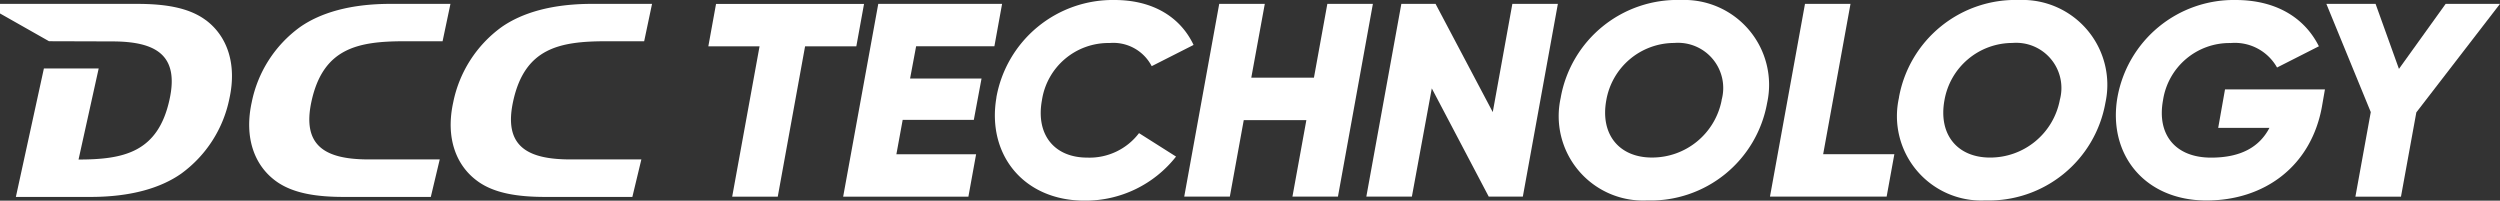
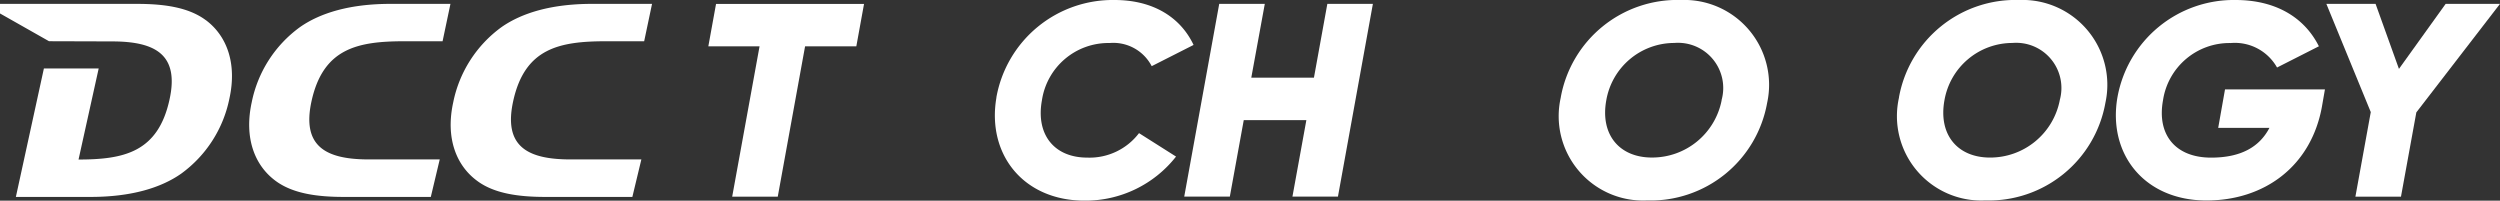
<svg xmlns="http://www.w3.org/2000/svg" viewBox="0 0 222.17 17.831">
  <rect x="0" y="0" width="222.17" height="17.831" fill="#333333" stroke="none" />
  <defs>
    <clipPath id="clip-path">
      <path id="Rectangle_5028" data-name="Rectangle 5028" fill="none" d="M0 0h222.17v17.83H0z" />
    </clipPath>
  </defs>
  <g id="Group_12872" data-name="Group 12872">
    <g id="Group_12872-2" data-name="Group 12872" clip-path="url(#clip-path)" fill="#fff">
      <path id="Path_20518" data-name="Path 20518" d="M39.073 14.168h-6.288c-3.812 0-5.985-1.14-5.1-5.18 1.037-4.7 4.093-5.322 8.27-5.322h3.376l.7-3.322H34.7c-3.61 0-6.244.807-8.04 2.064a10.892 10.892 0 0 0-4.29 6.683c-.68 3.11.22 5.583 2.125 6.985 1.546 1.143 3.737 1.424 6.07 1.424h7.72l.793-3.332z" />
      <path id="Path_20519" data-name="Path 20519" d="M56.994 14.168h-6.288c-3.812 0-5.985-1.14-5.1-5.18 1.028-4.7 4.093-5.322 8.27-5.322h3.37l.7-3.322h-5.33c-3.614 0-6.244.807-8.045 2.064a10.917 10.917 0 0 0-4.293 6.683c-.685 3.11.22 5.583 2.13 6.985 1.536 1.143 3.736 1.424 6.068 1.424h7.72l.8-3.332z" />
      <path id="Path_20520" data-name="Path 20520" d="M18.263 1.772C16.717.632 14.523.345 12.18.345H0v.85l4.356 2.468 5.6.017c3.812 0 6 1.142 5.107 5.174-1.023 4.682-4.057 5.32-8.084 5.323l1.79-8.09H3.9L1.41 17.5h6.643c3.61 0 6.25-.807 8.045-2.065a10.9 10.9 0 0 0 4.29-6.683c.685-3.11-.22-5.582-2.125-6.984" />
      <path id="Path_20521" data-name="Path 20521" d="M76.1 4.117h-4.554l-2.428 13.36h-4.05L67.5 4.118h-4.552L63.633.35h13.152z" />
-       <path id="Path_20522" data-name="Path 20522" d="M81.413 4.117l-.536 2.863h6.35l-.685 3.67H80.22l-.56 3.06h7.084l-.685 3.768H74.93L78.05.344h11.004l-.685 3.77h-6.957z" />
      <path id="Path_20523" data-name="Path 20523" d="M88.545 8.662A10.508 10.508 0 0 1 99.04 0c3.443 0 5.87 1.538 7.03 3.994l-3.72 1.886a3.84 3.84 0 0 0-3.74-2.057 5.975 5.975 0 0 0-6.016 5.09c-.558 3.06 1.11 5.093 4.022 5.093a5.52 5.52 0 0 0 4.606-2.175l3.29 2.083a10.237 10.237 0 0 1-8.12 3.917c-5.463 0-8.7-4.134-7.843-9.15v-.01z" />
      <path id="Path_20524" data-name="Path 20524" d="M122.006.344l-3.106 17.13h-4.044l1.238-6.8h-5.564l-1.238 6.8h-4.052l3.11-17.13h4.05L111.2 6.9h5.568l1.19-6.555z" />
-       <path id="Path_20525" data-name="Path 20525" d="M124.535.344h3.04l5.084 9.618L134.4.344h4.045l-3.114 17.13h-3.03l-5.06-9.62-1.77 9.62h-4.048z" />
      <path id="Path_20526" data-name="Path 20526" d="M152.99 8.908a4.016 4.016 0 0 0-4.2-5.09 6.138 6.138 0 0 0-6.042 5.09c-.556 3.06 1.166 5.092 4.052 5.092a6.294 6.294 0 0 0 6.2-5.094m-14.3-.244A10.527 10.527 0 0 1 149.4 0a7.54 7.54 0 0 1 7.64 9.152 10.52 10.52 0 0 1-10.674 8.662 7.5 7.5 0 0 1-7.663-9.15z" />
-       <path id="Path_20527" data-name="Path 20527" d="M168.347 13.705l-.685 3.768h-10.368l.685-3.768 2.427-13.36h4.045l-2.43 13.36z" />
      <path id="Path_20528" data-name="Path 20528" d="M183.044 8.908a4.016 4.016 0 0 0-4.2-5.09 6.137 6.137 0 0 0-6.044 5.09c-.558 3.06 1.163 5.094 4.048 5.094a6.3 6.3 0 0 0 6.2-5.094m-14.293-.246A10.526 10.526 0 0 1 179.455 0a7.54 7.54 0 0 1 7.645 9.15 10.52 10.52 0 0 1-10.675 8.663 7.5 7.5 0 0 1-7.663-9.15z" />
      <path id="Path_20529" data-name="Path 20529" d="M206.36 9.4c-.938 5.357-5.11 8.416-10.27 8.416-5.537 0-8.778-4.134-7.92-9.15A10.5 10.5 0 0 1 198.663 0c3.565 0 6.12 1.538 7.412 4.113L202.356 6a4.3 4.3 0 0 0-4.118-2.175 5.975 5.975 0 0 0-6.016 5.09c-.558 3.06 1.11 5.093 4.272 5.093 2.657 0 4.3-.95 5.186-2.642h-4.553l.606-3.424h8.88l-.256 1.47V9.4z" />
      <path id="Path_20530" data-name="Path 20530" d="M217.34.344l-4.15 5.778-2.077-5.778h-4.374l3.947 9.618-1.366 7.516h4.05l1.365-7.49L222.17.344z" />
    </g>
  </g>
</svg>